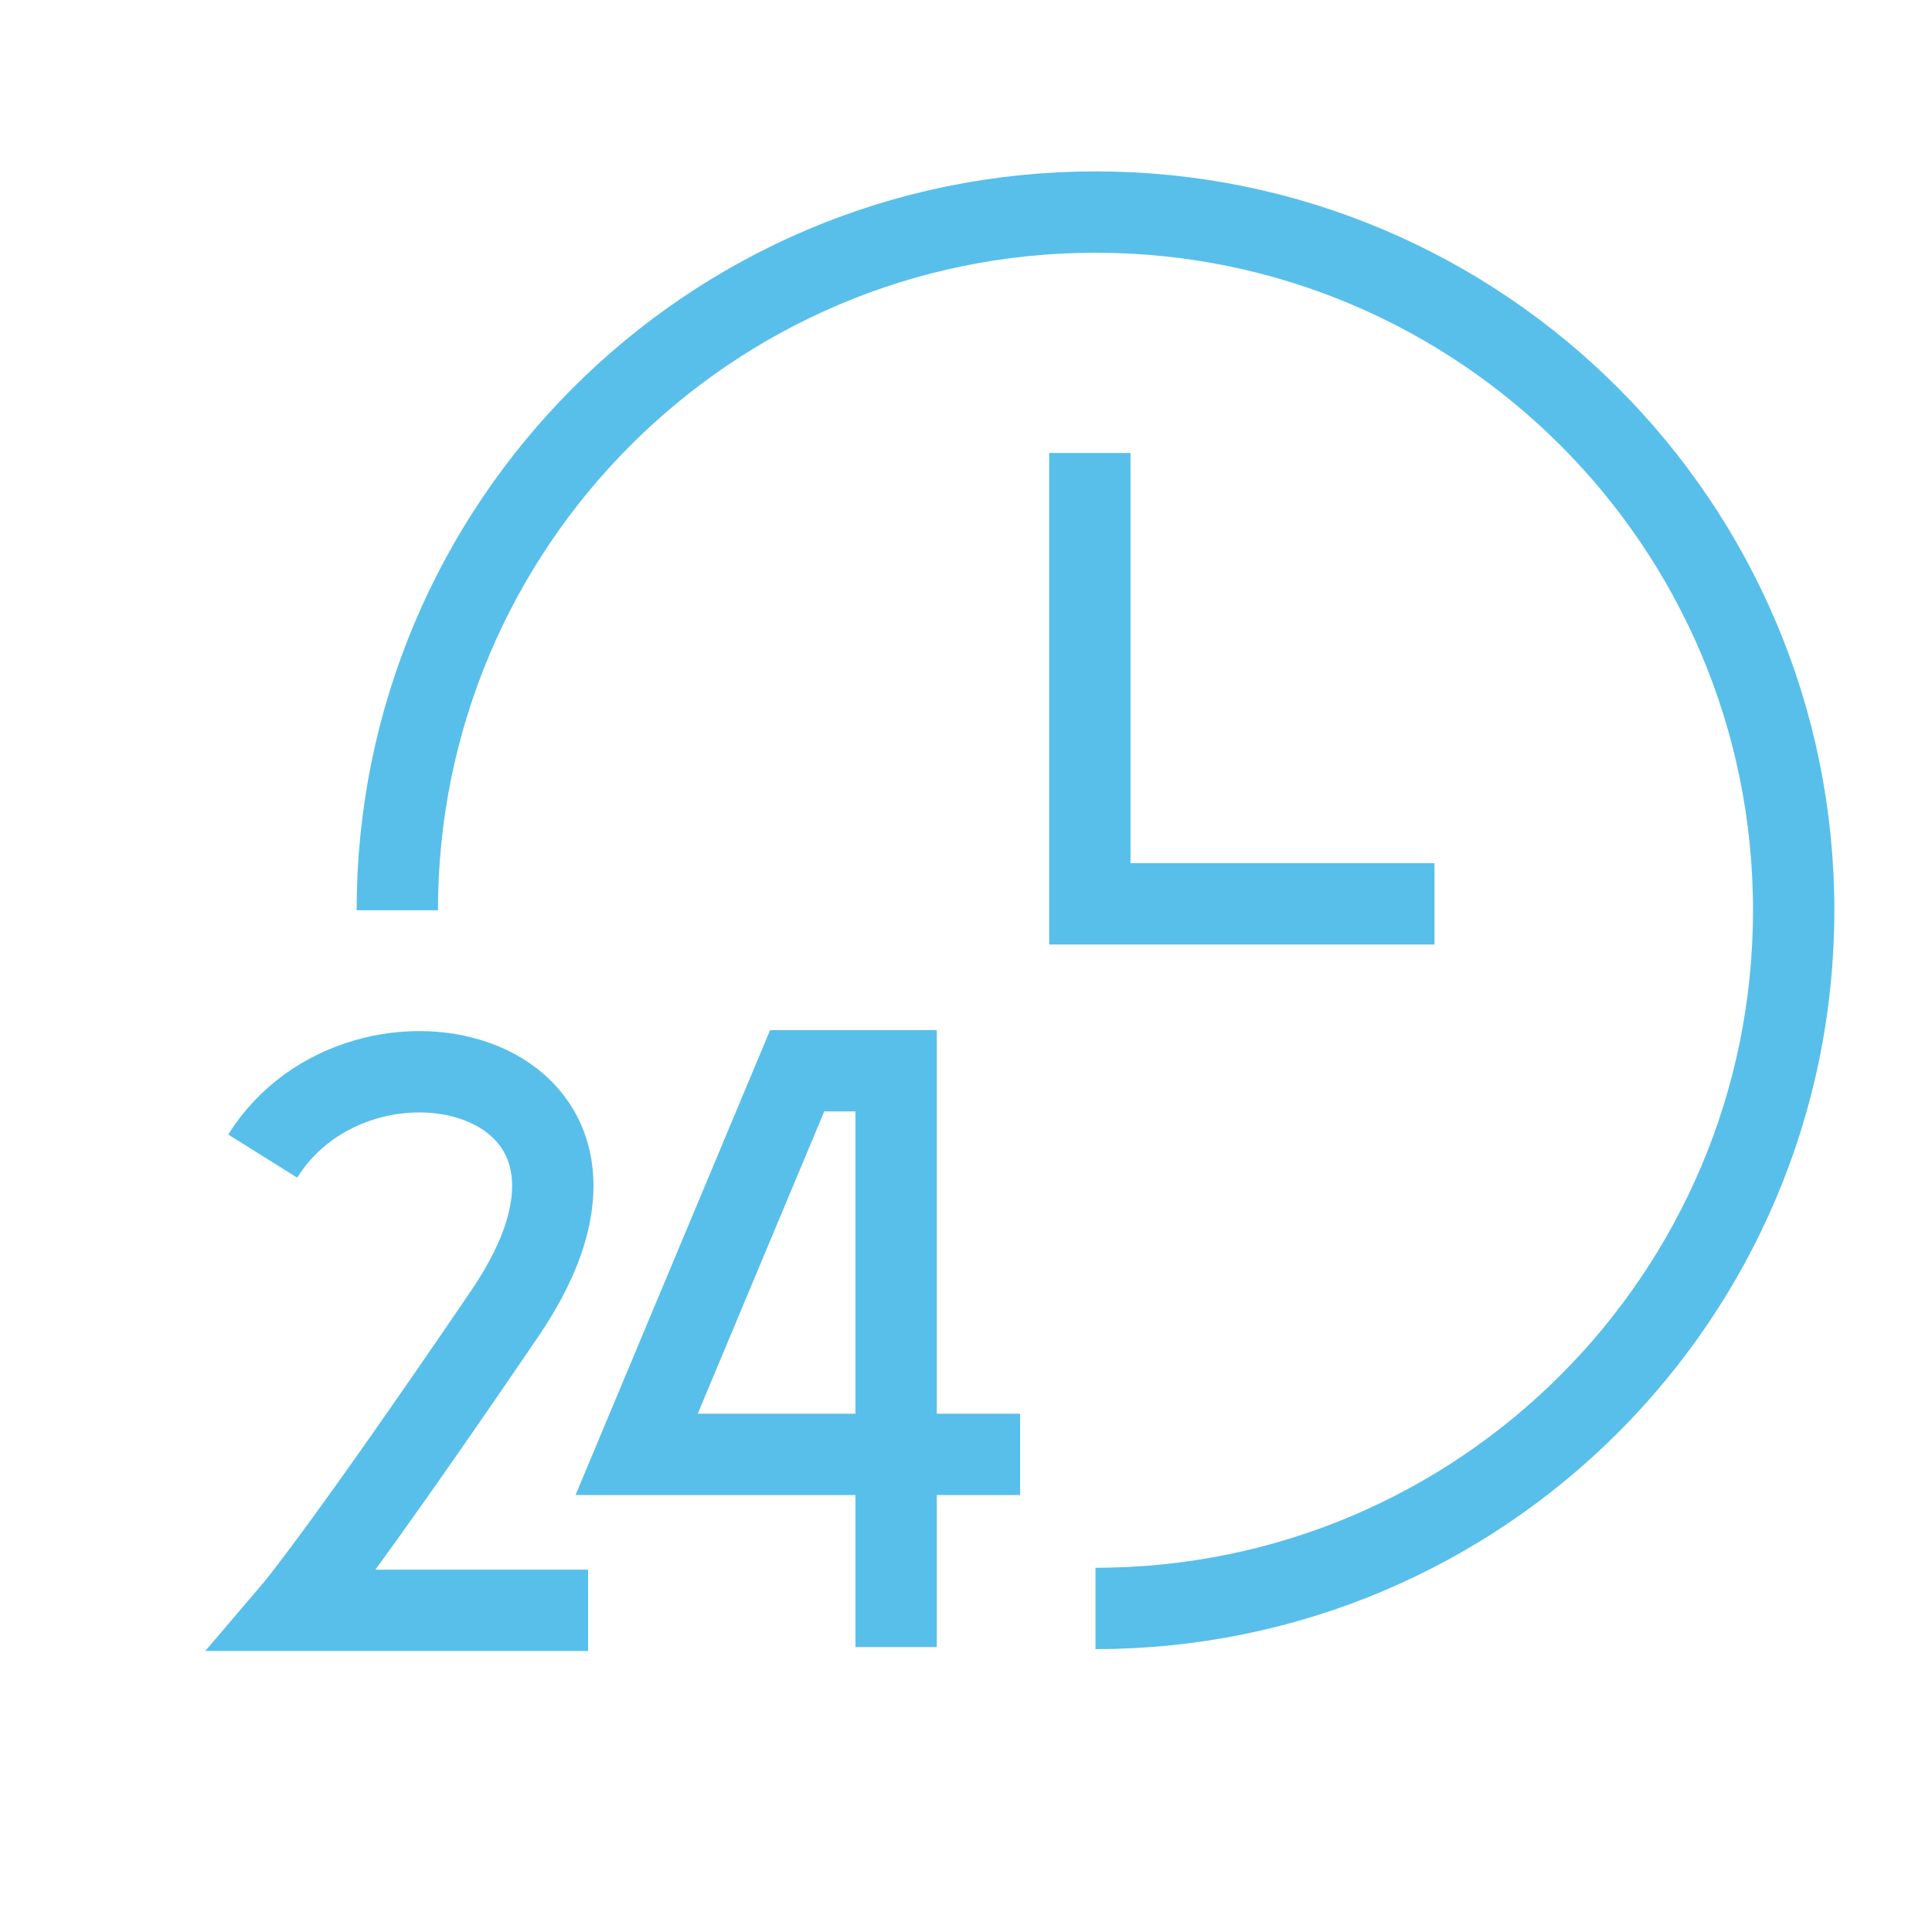
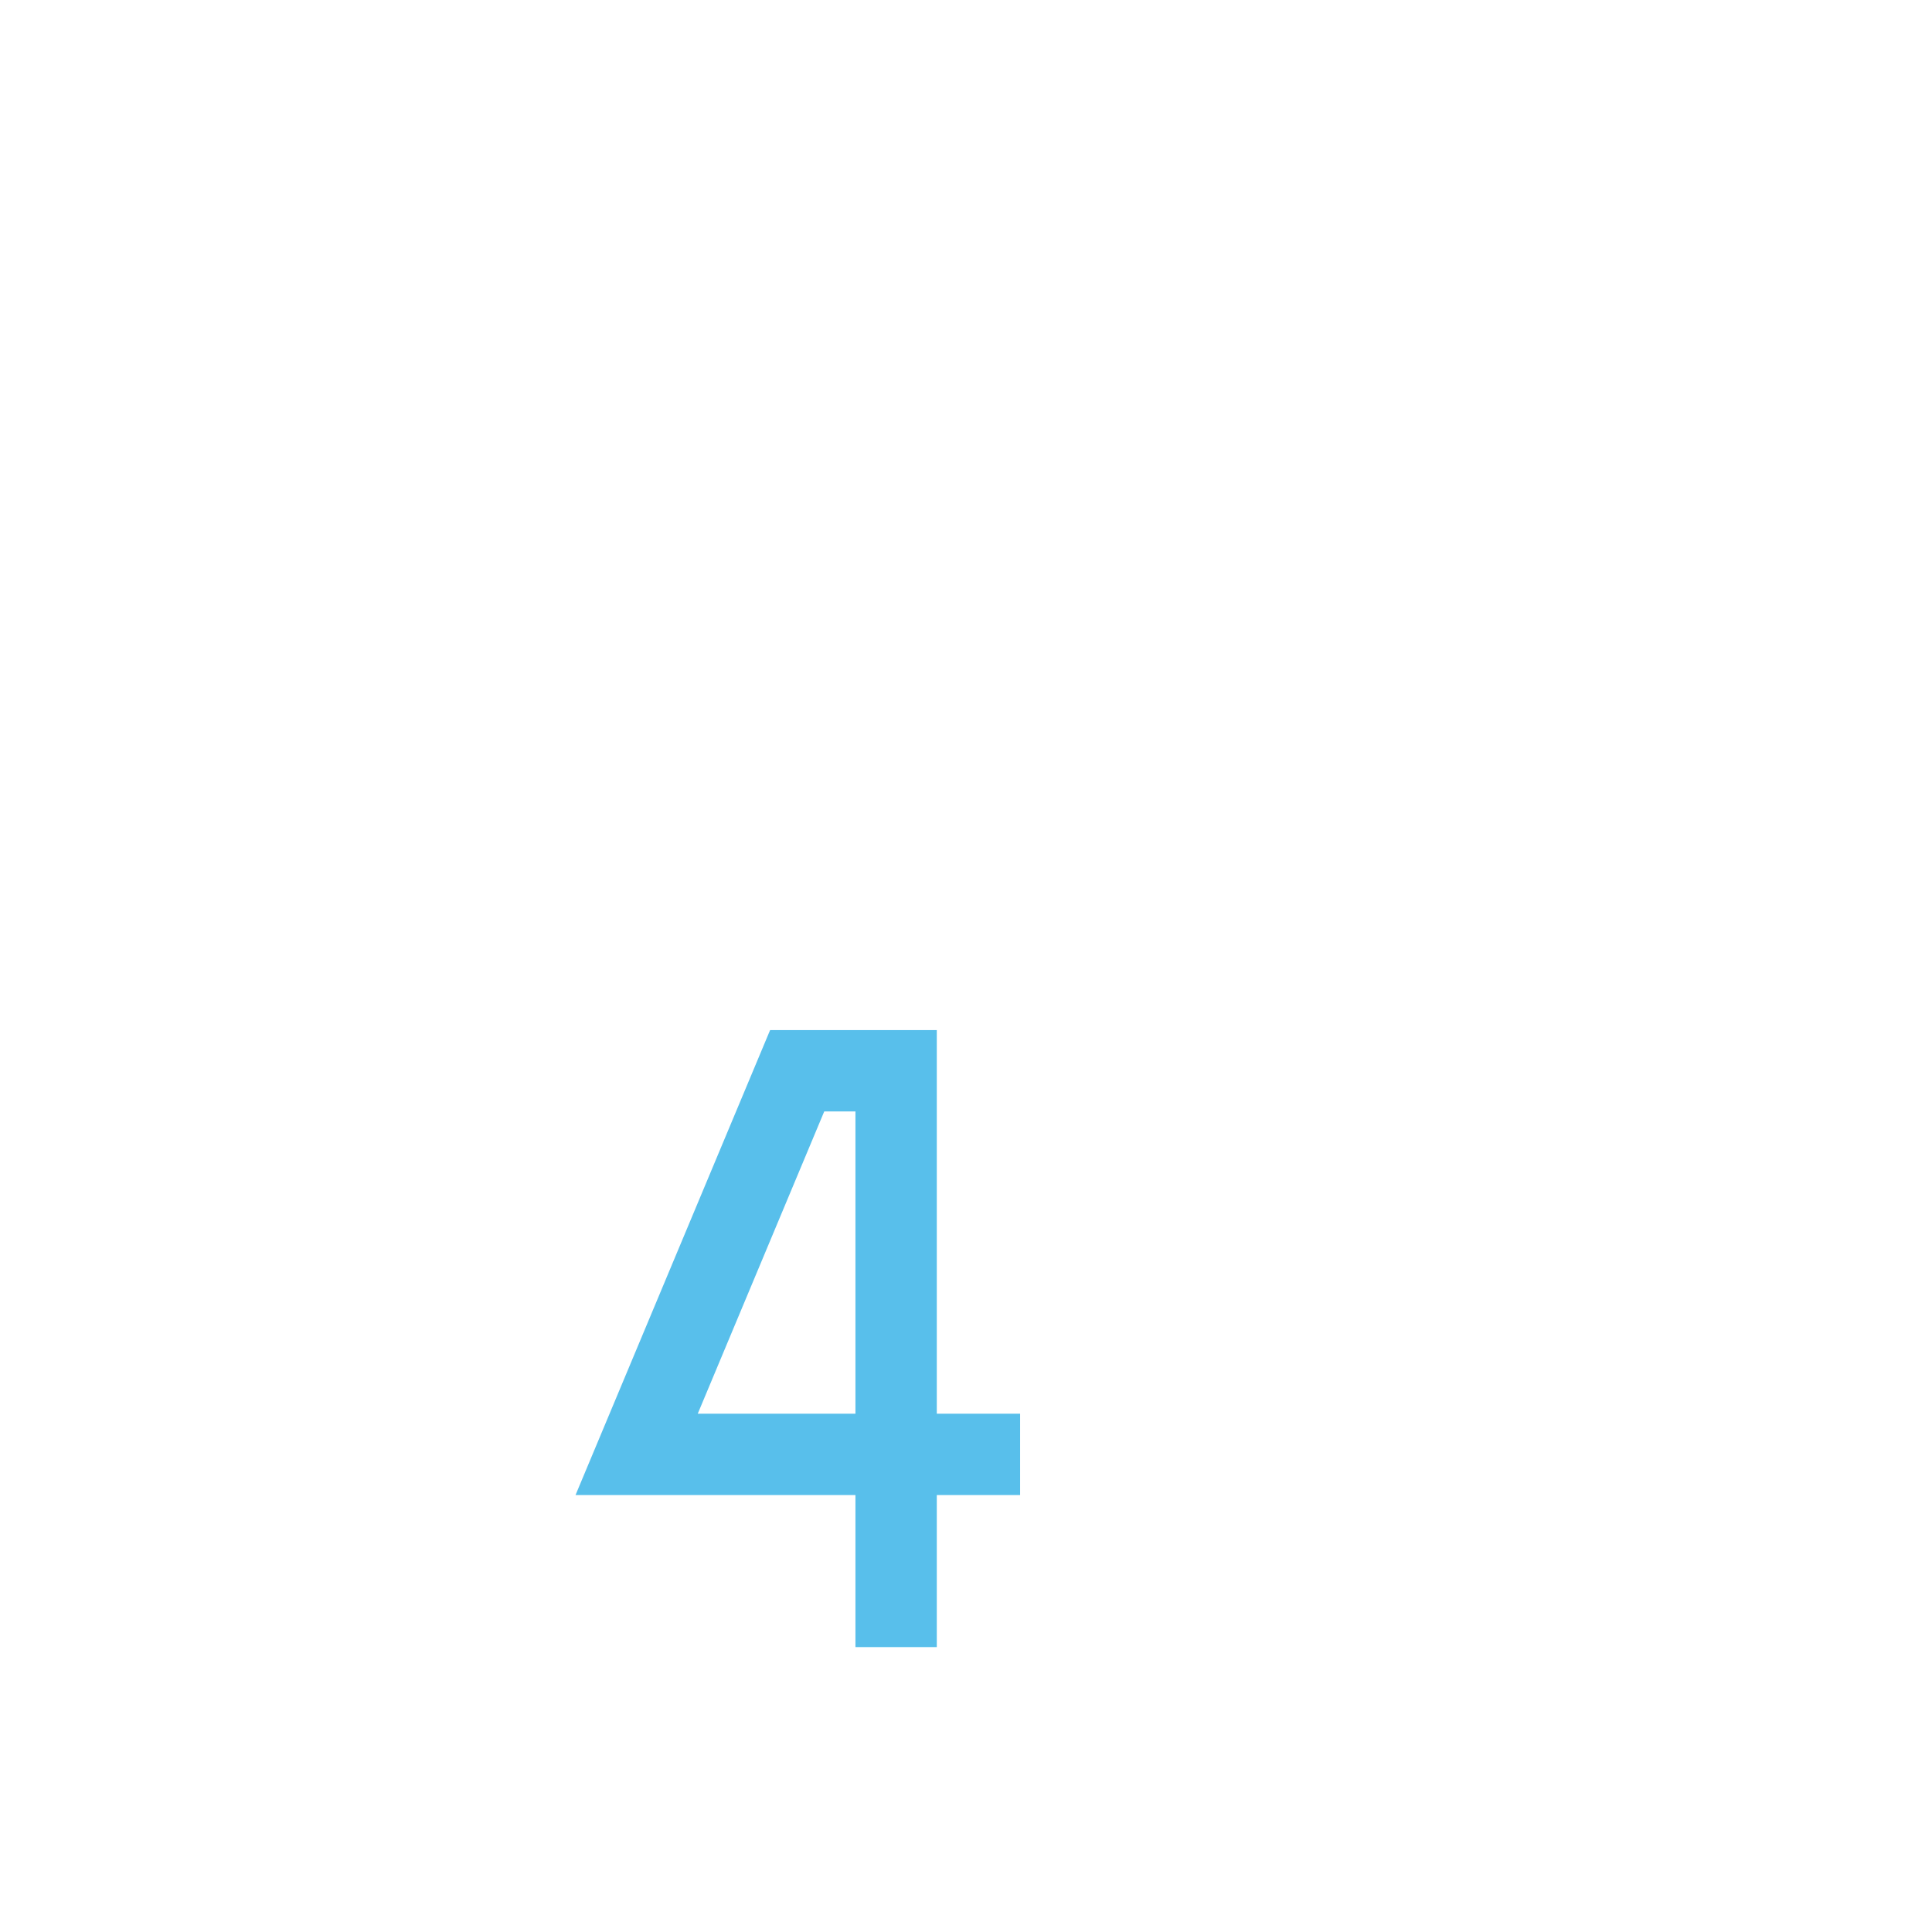
<svg xmlns="http://www.w3.org/2000/svg" width="76" height="76" viewBox="0 0 76 76" fill="none">
  <path d="M40.129 57.211H25.044L31.359 42.121H35.251V64.793" stroke="#58BFEB" stroke-width="3.2" />
-   <path d="M23.135 63.347H11.543C11.543 63.347 13.361 61.218 19.864 51.66C26.366 42.102 14.245 39.226 10.334 45.477" stroke="#58BFEB" stroke-width="3.2" />
-   <path d="M43.094 63.272C58.263 63.272 70.559 50.976 70.559 35.807C70.559 20.638 58.263 8.342 43.094 8.342C27.925 8.342 15.629 20.638 15.629 35.807" stroke="#58BFEB" stroke-width="3.2" />
-   <path d="M42.872 17.819V35.555H56.428" stroke="#58BFEB" stroke-width="3.2" />
</svg>